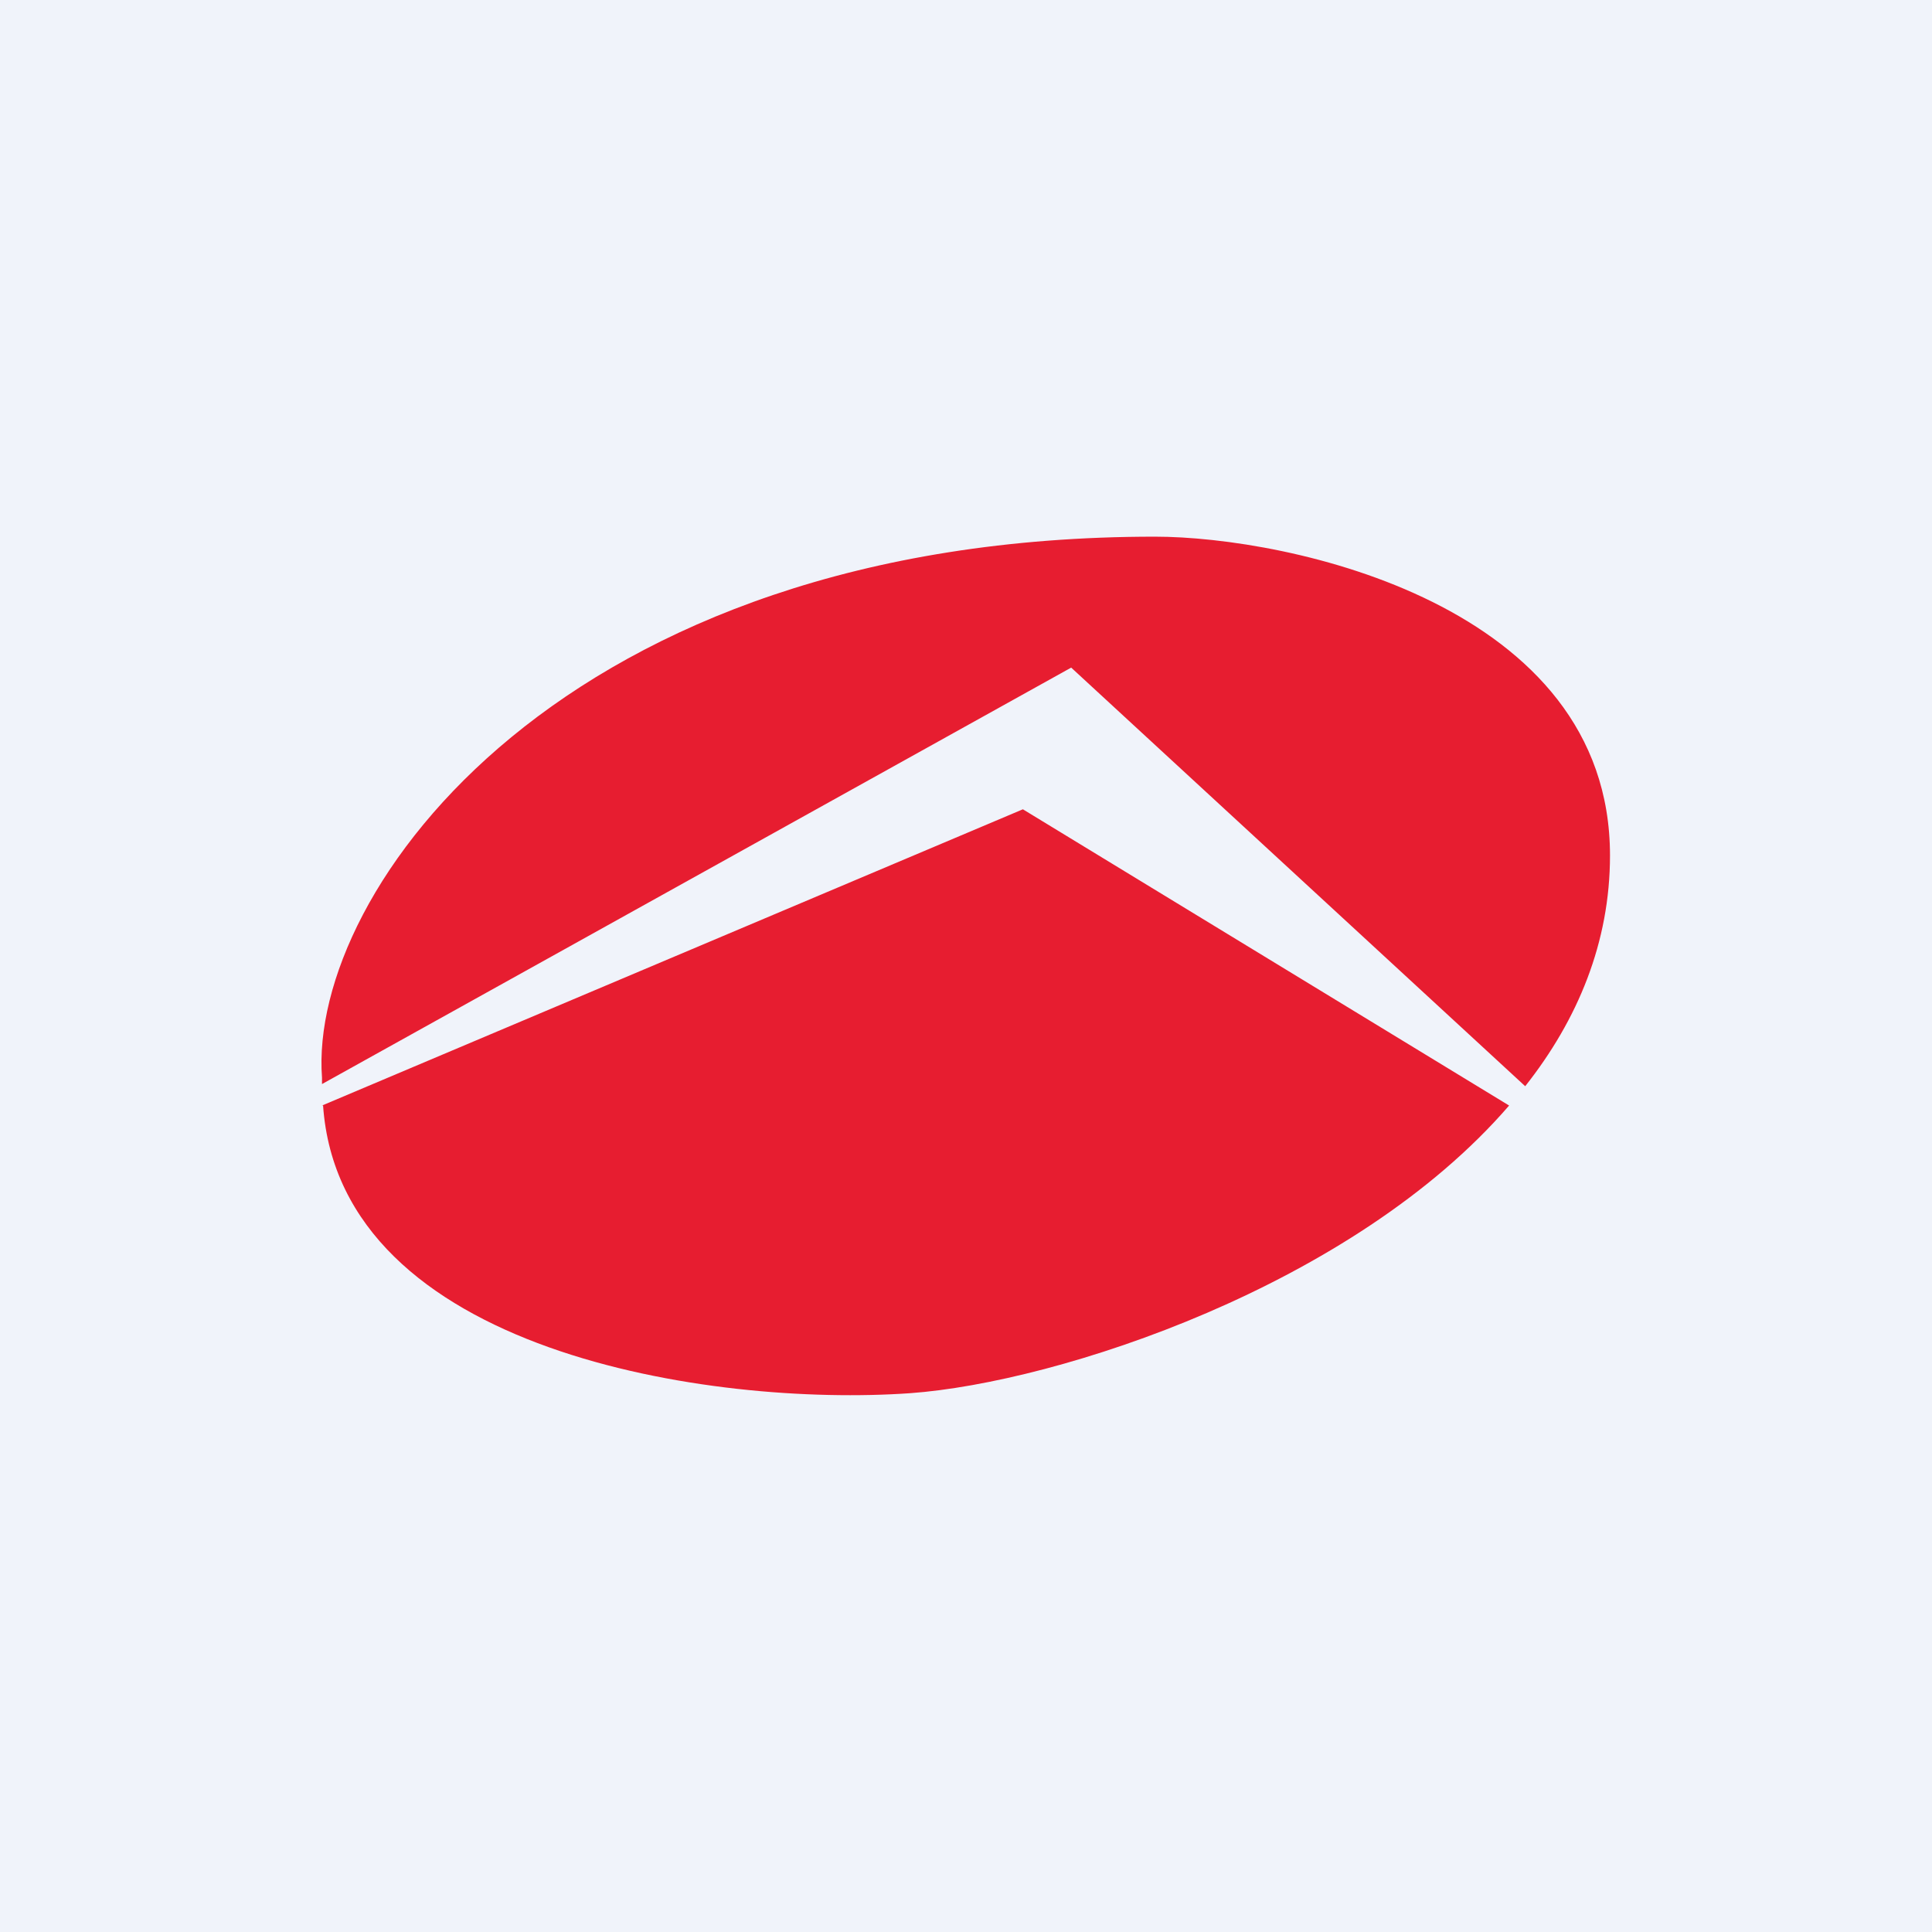
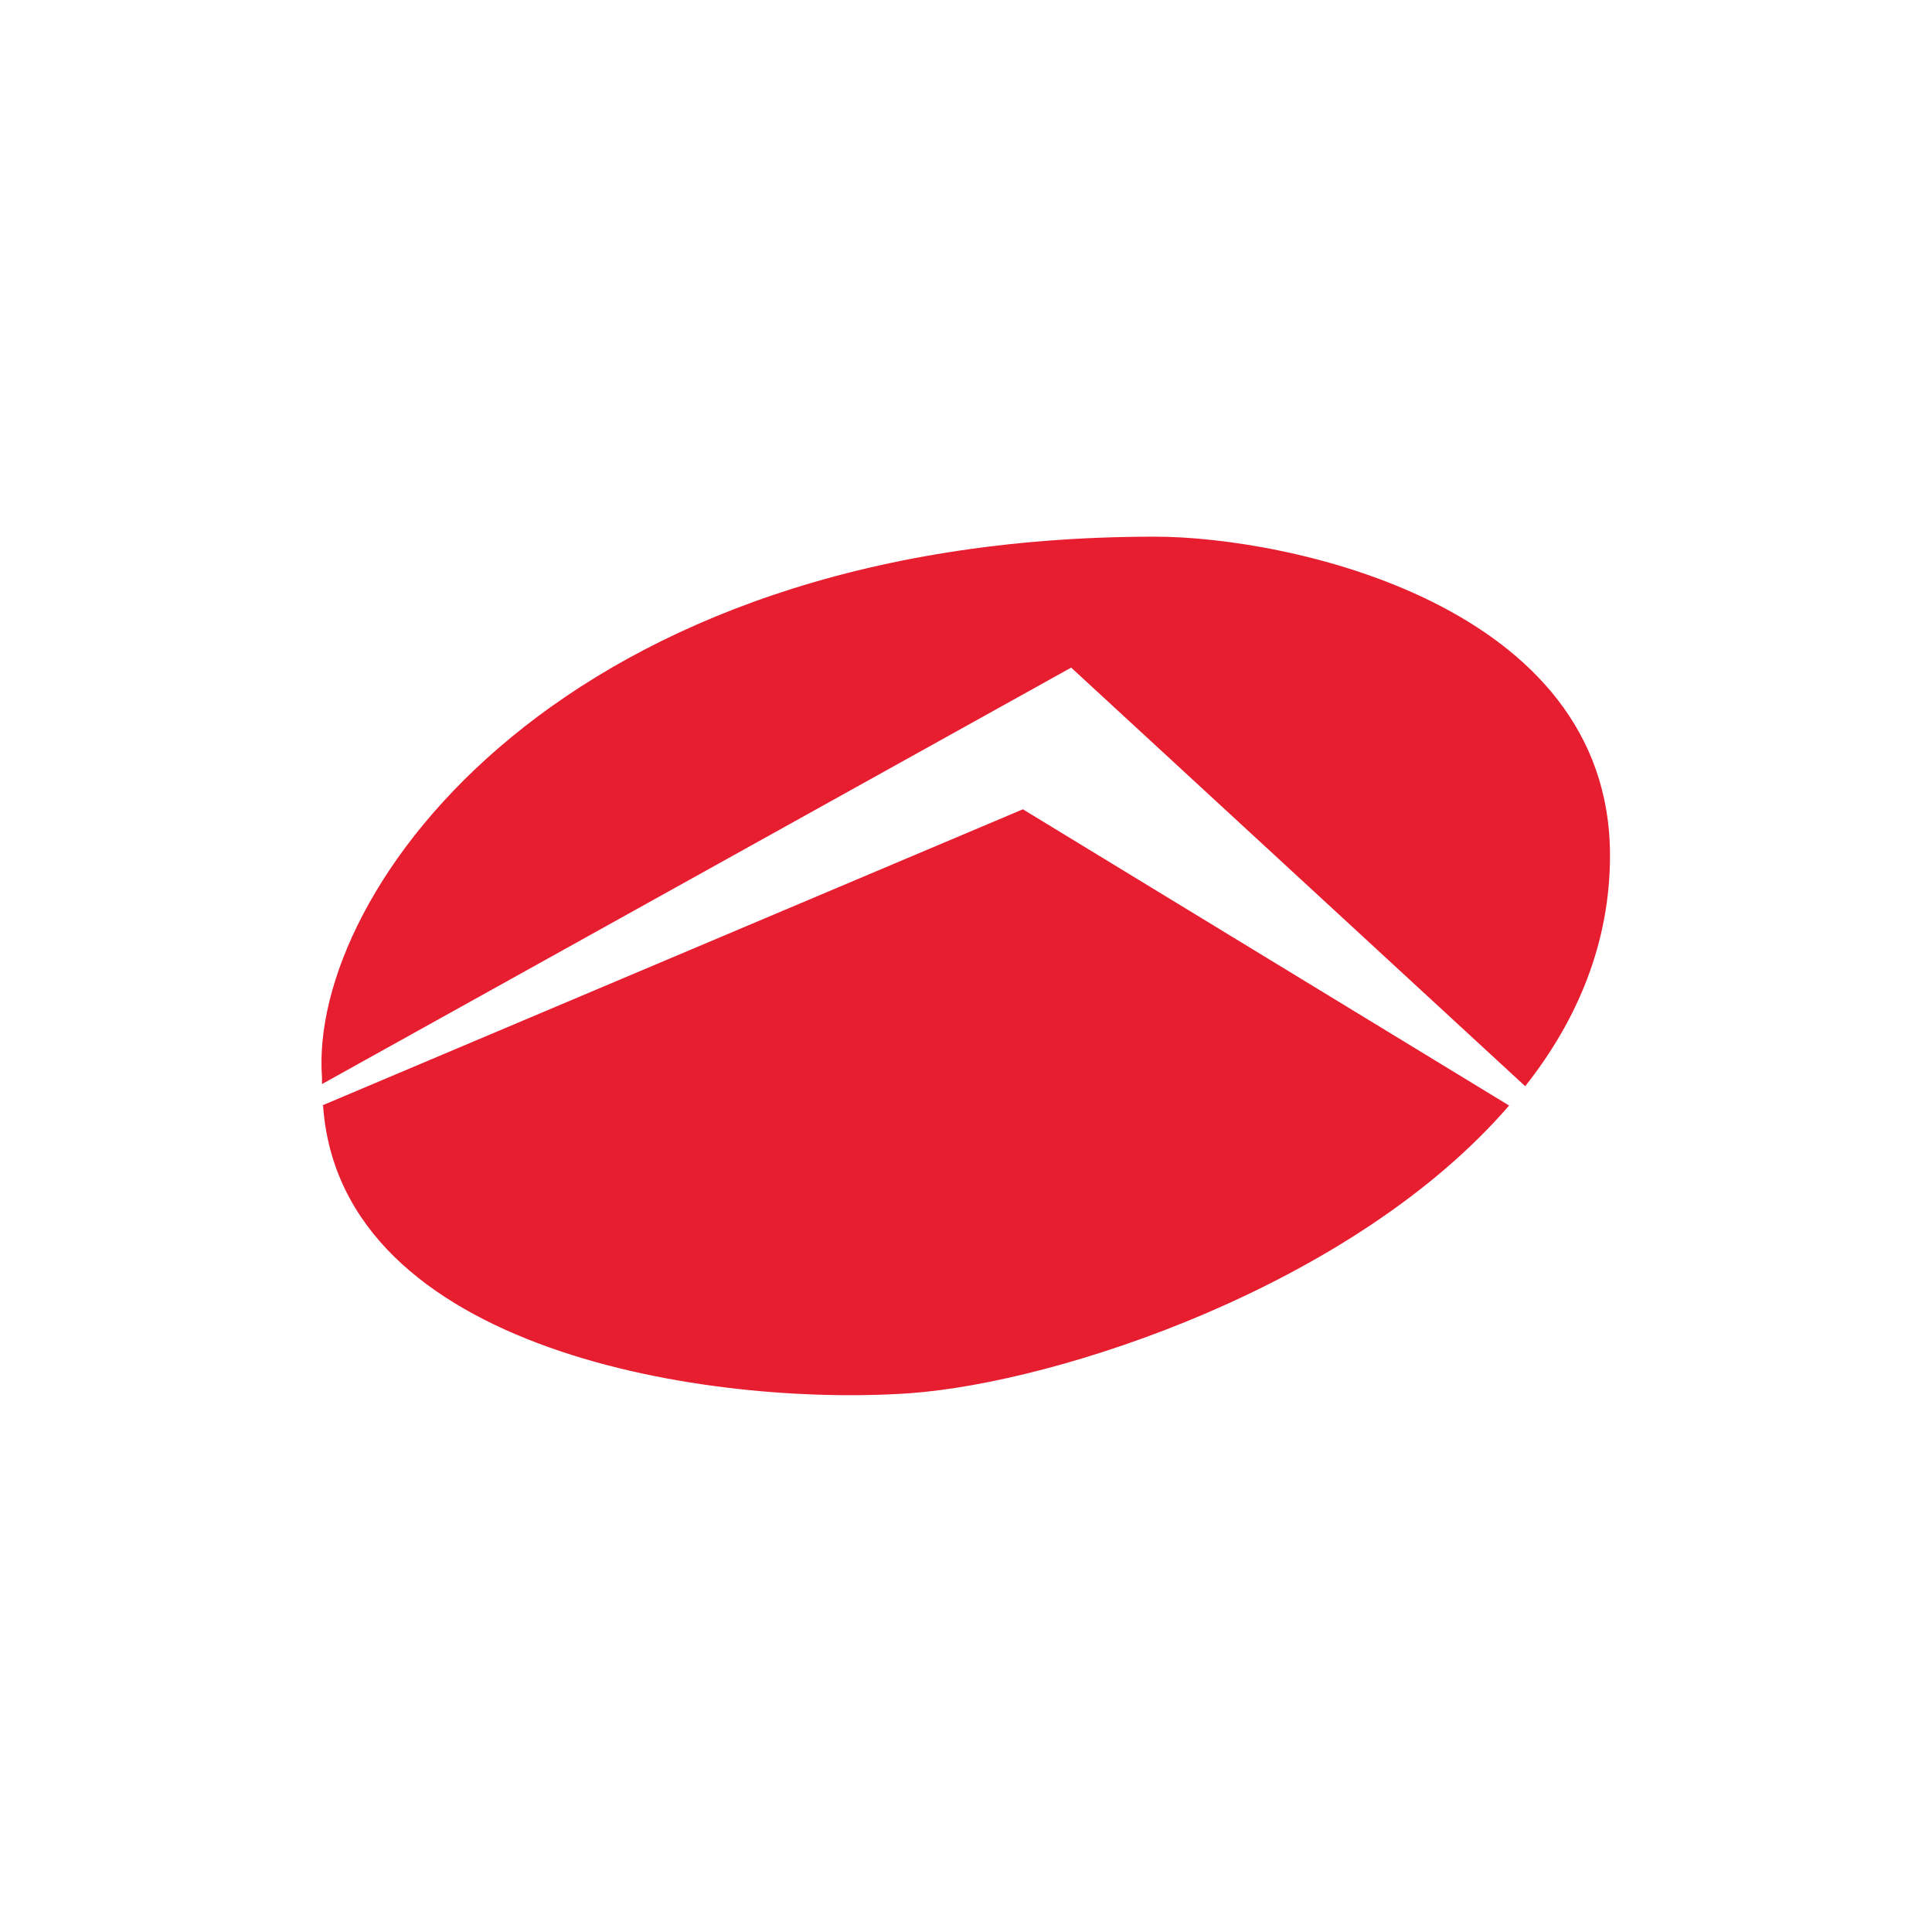
<svg xmlns="http://www.w3.org/2000/svg" width="18" height="18" viewBox="0 0 18 18">
-   <path fill="#F0F3FA" d="M0 0h18v18H0z" />
  <path d="M3 10.04C2.87 8.3 5.25 5 10.76 5 12 5 15 5.63 15 7.97c0 .81-.3 1.53-.79 2.15l-4.23-3.9L3 10.1v-.06zm.01.26c.16 2.3 3.62 2.81 5.47 2.68 1.38-.1 4.13-1 5.58-2.68L9.53 7.54 3 10.3z" fill="#E71D30" />
</svg>